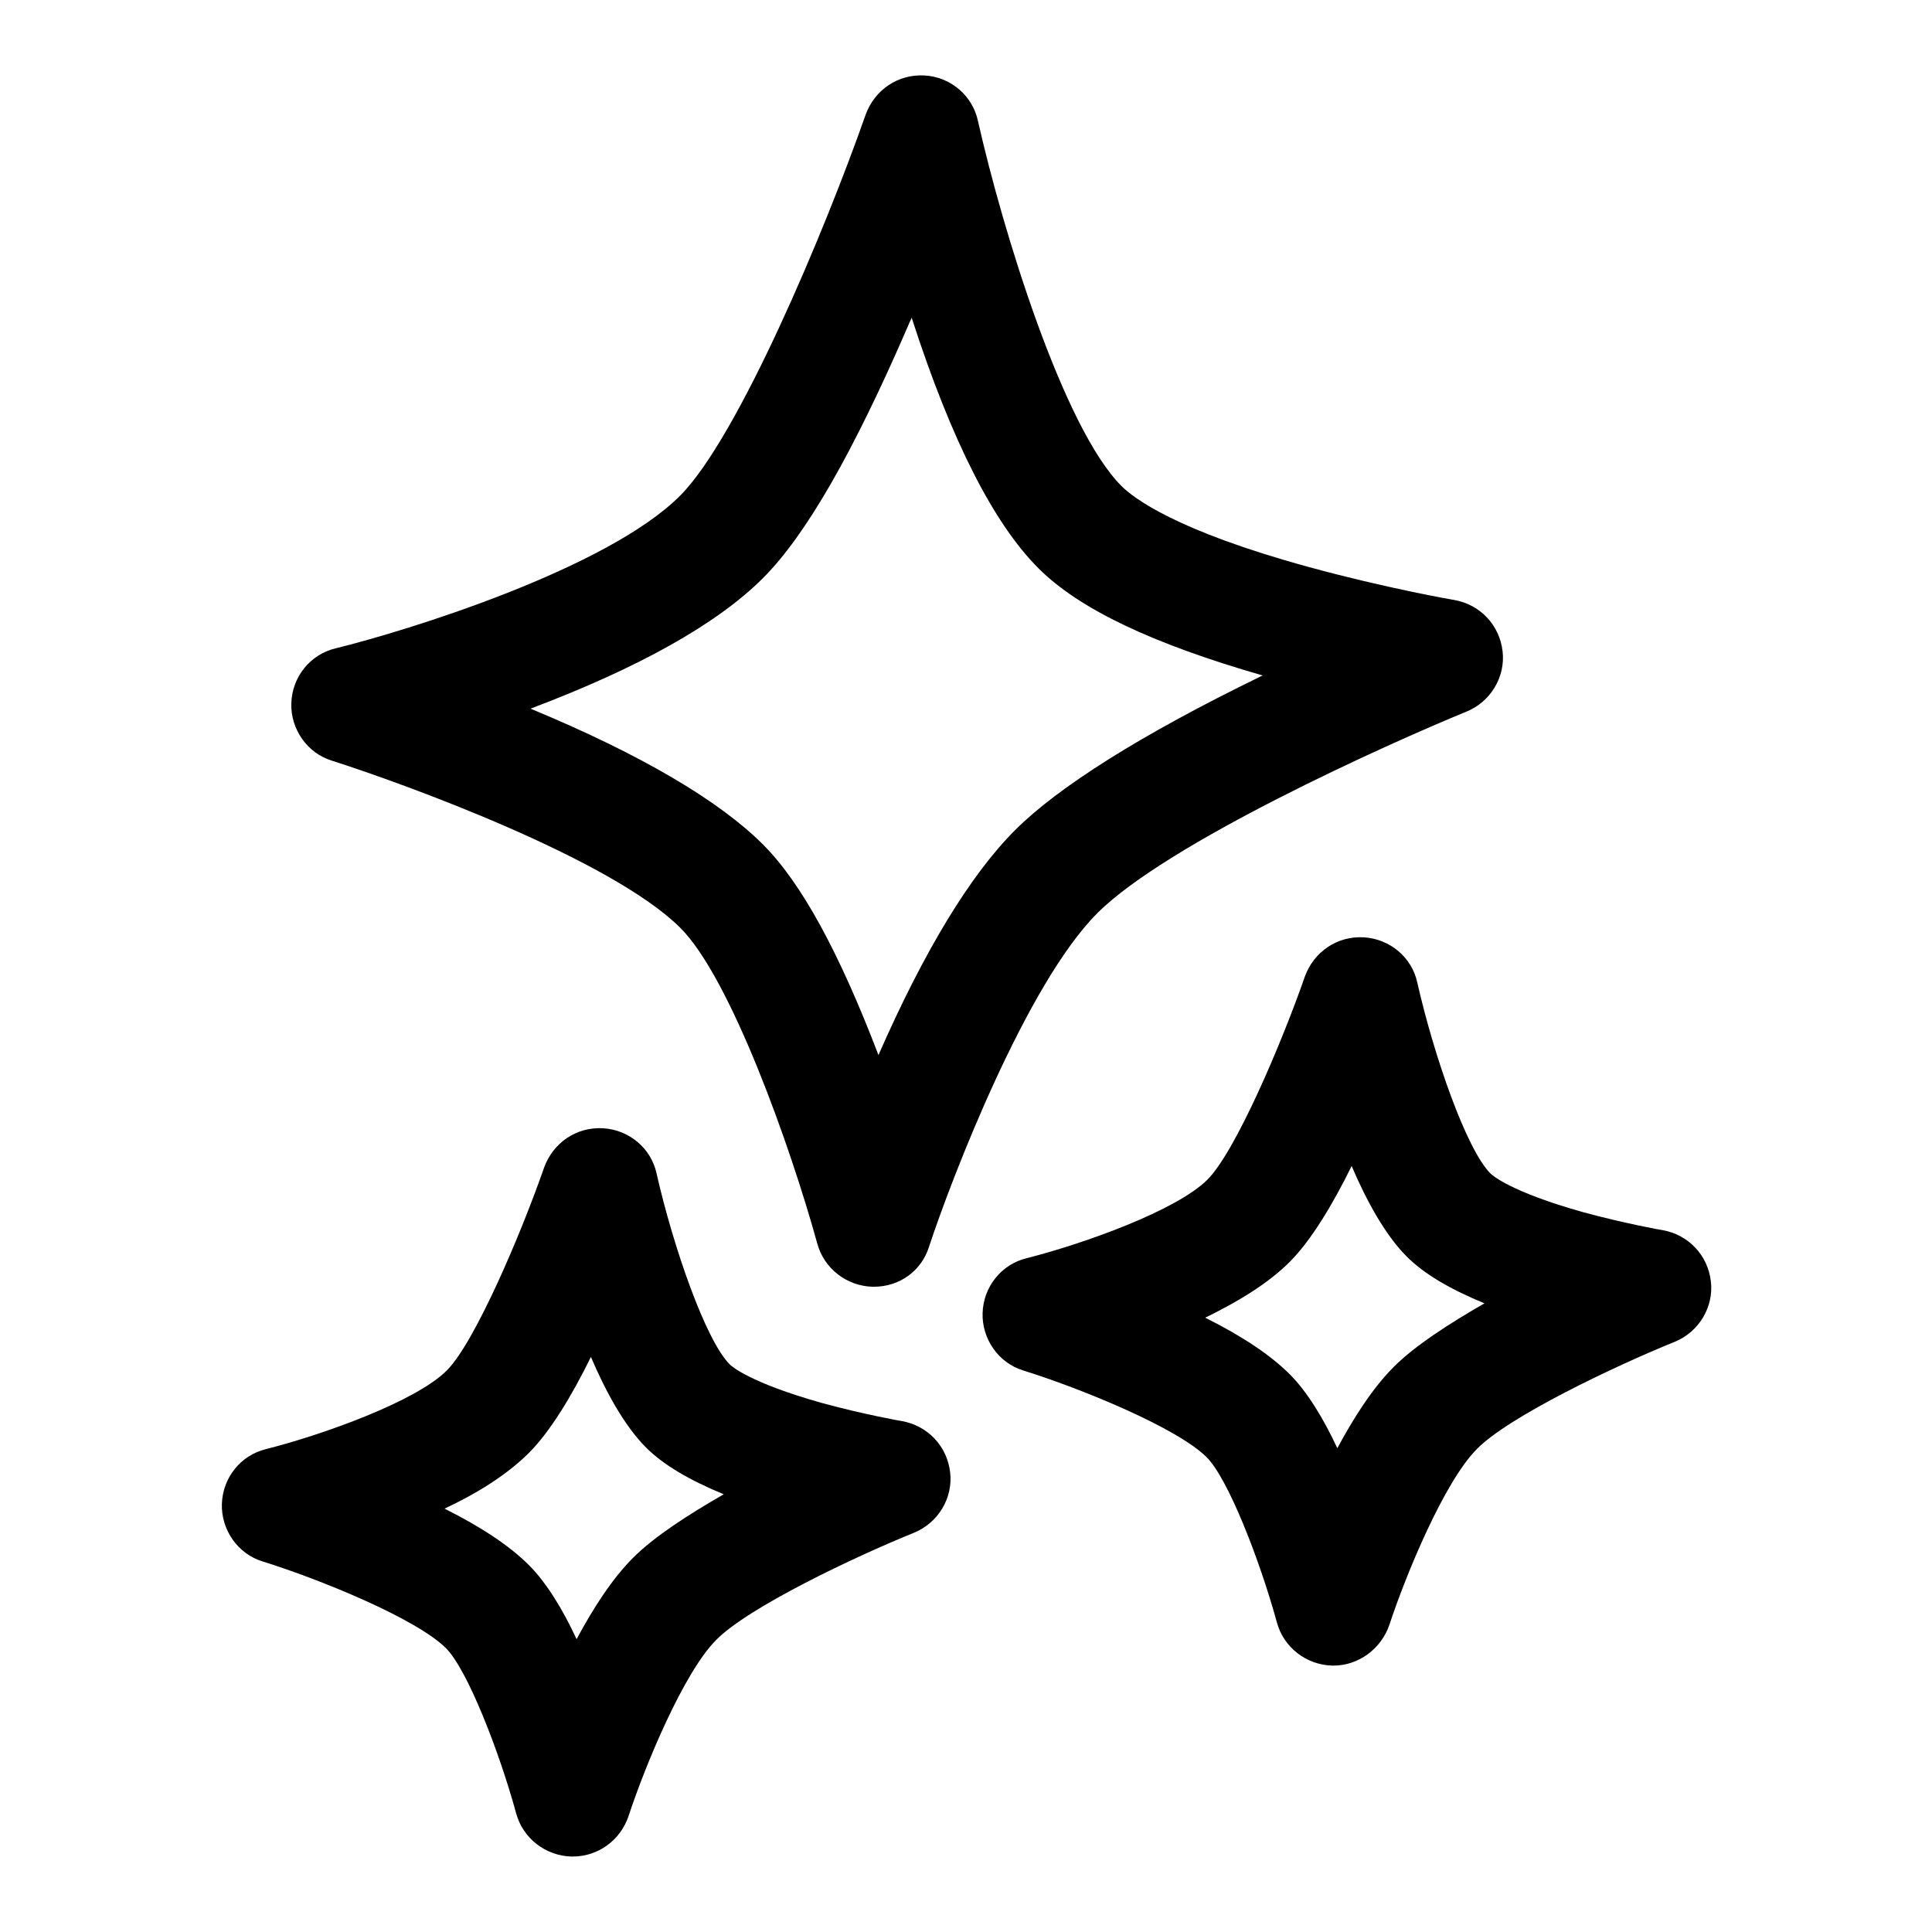
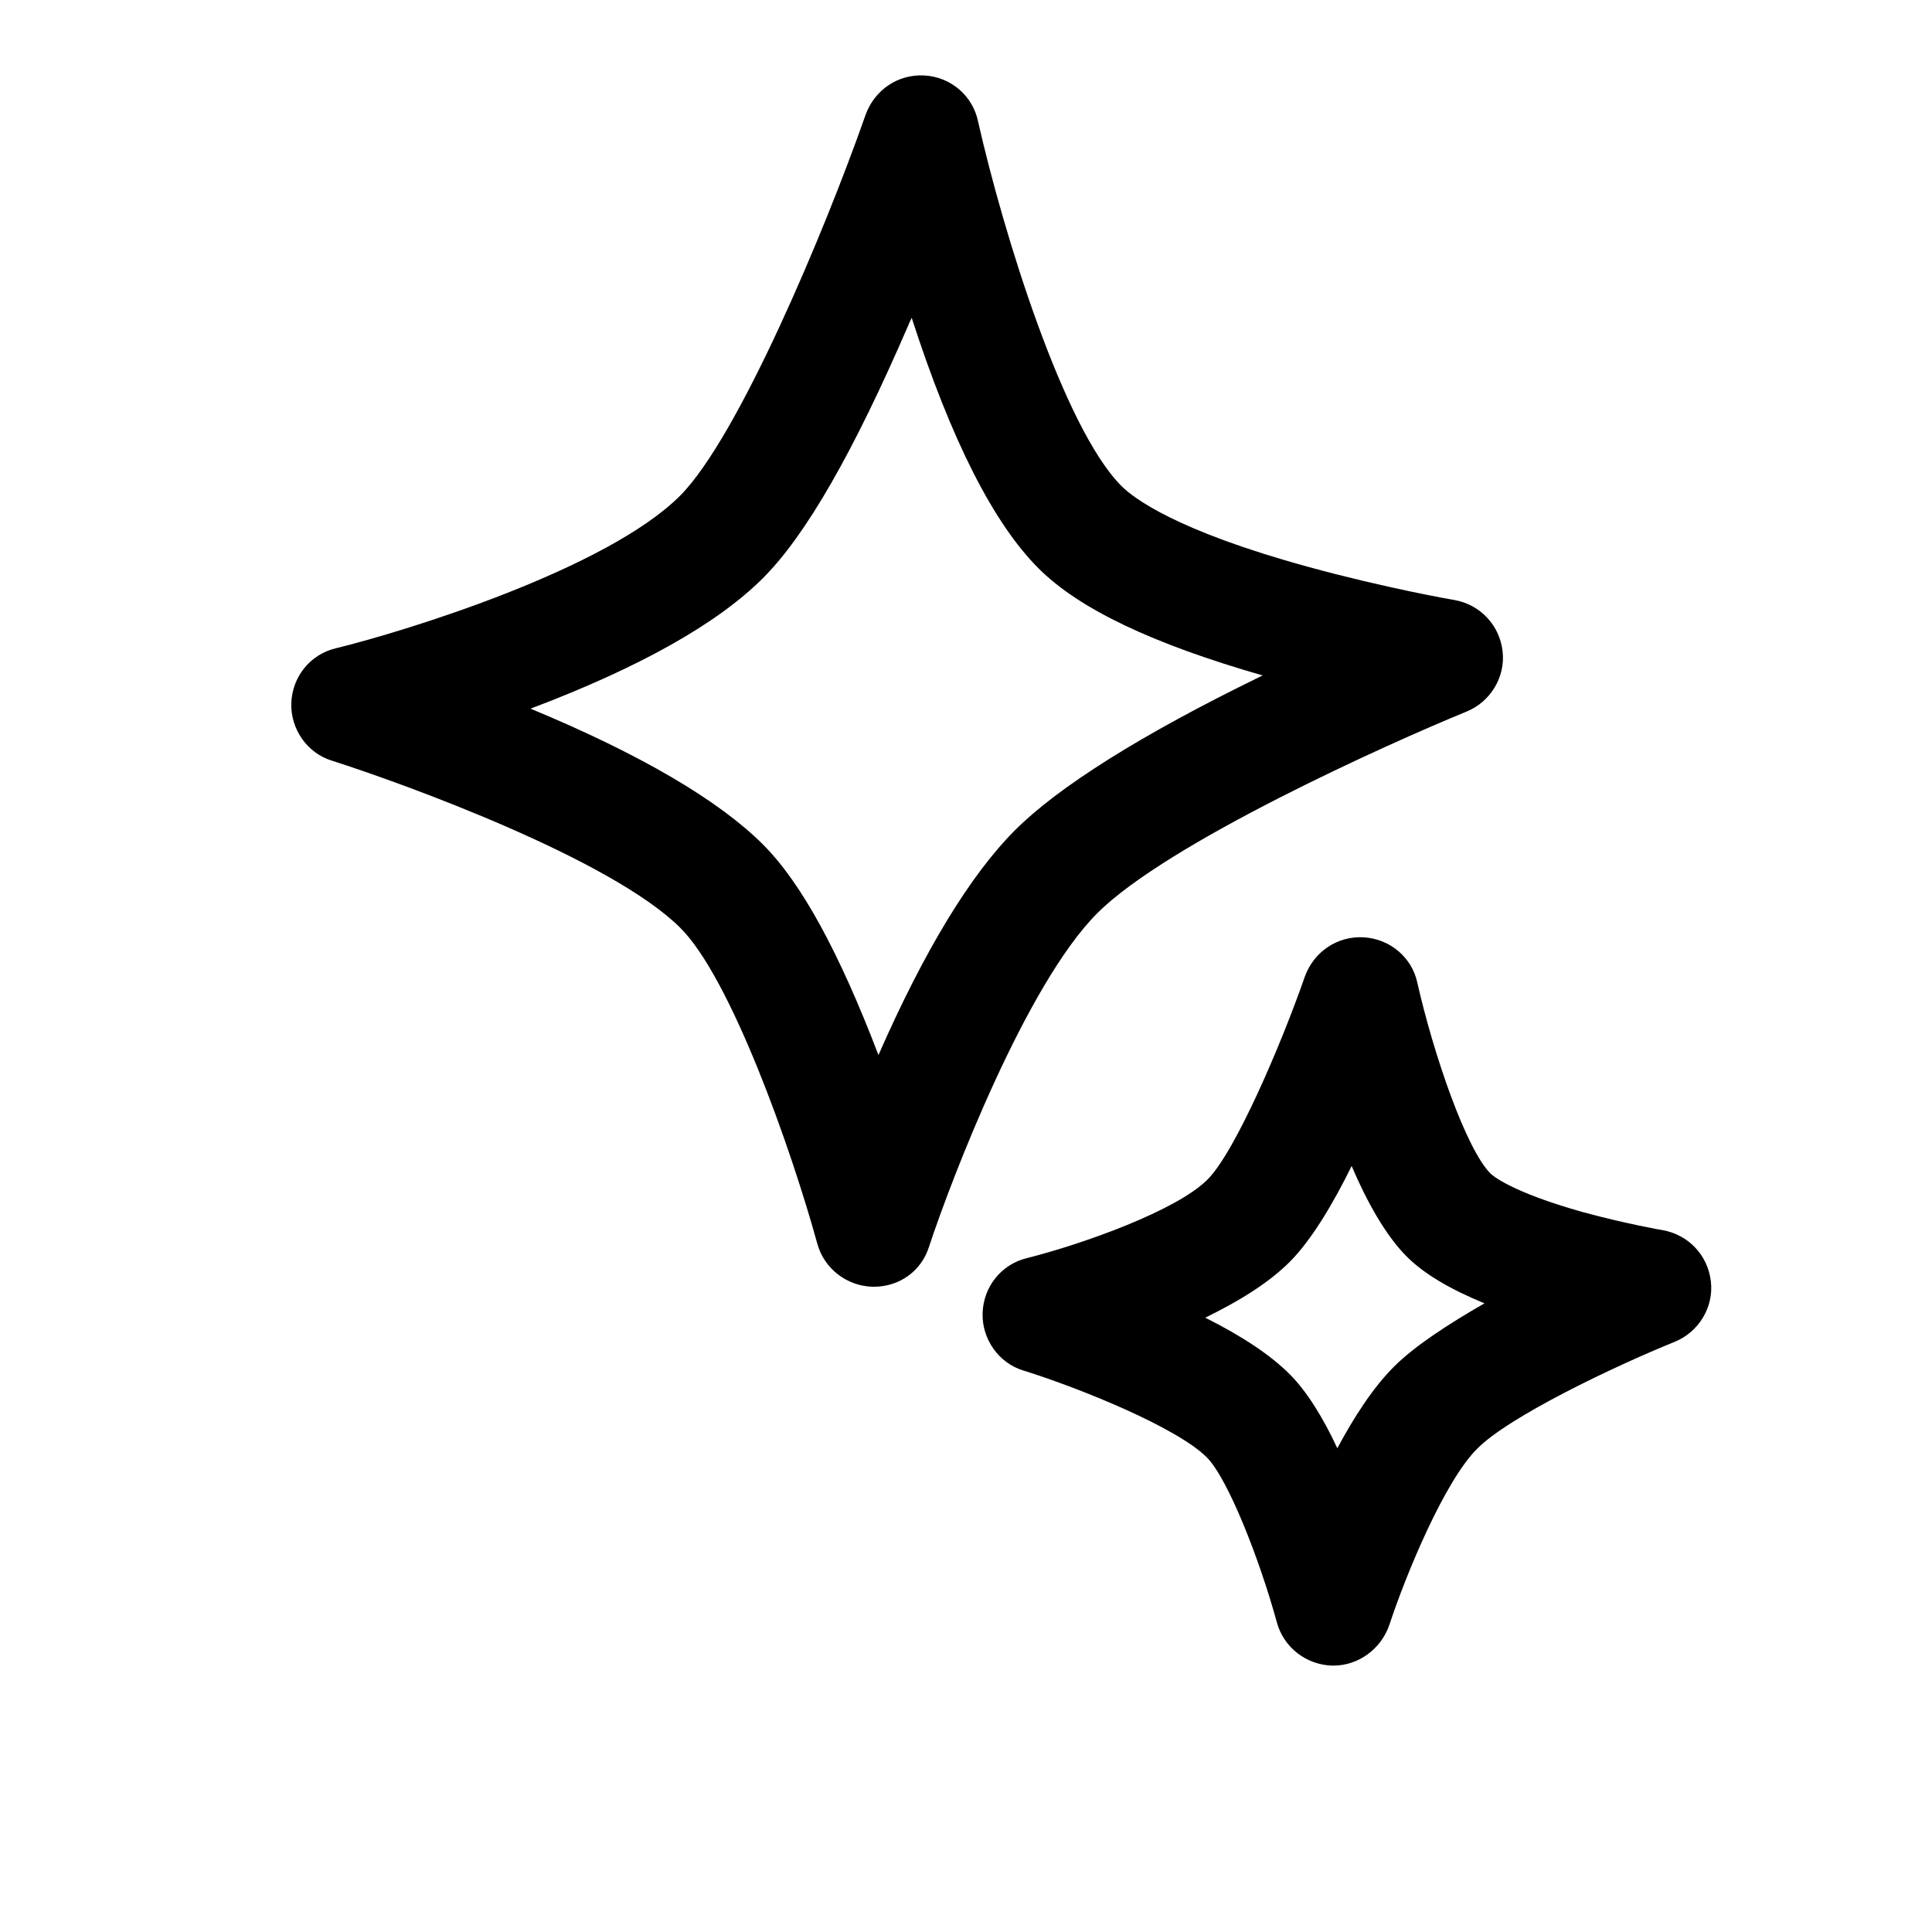
<svg xmlns="http://www.w3.org/2000/svg" version="1.1" x="0px" y="0px" viewBox="0 0 256 256" enable-background="new 0 0 256 256" xml:space="preserve">
  <g>
    <g>
      <path fill="#000000" d="M115.8,170.5c-0.1,0-0.1,0-0.2,0c-3.4-0.1-6.4-2.4-7.3-5.7c-3.5-12.7-11.5-35.3-18.2-41.9c-9.2-9.1-36.4-19-46.1-22.1c-3.3-1-5.5-4.2-5.4-7.6c0.1-3.5,2.5-6.5,5.9-7.3c9.4-2.3,35.9-10.5,45.6-20.2c7.7-7.7,19.2-35.1,24.6-50.5c1.2-3.3,4.3-5.4,7.8-5.2c3.5,0.2,6.4,2.7,7.1,6.1c3.3,14.6,11.3,40.6,19,48.3c1.6,1.6,7.2,5.9,24.7,10.7c10.2,2.8,19.3,4.4,19.4,4.4c3.4,0.6,6,3.3,6.4,6.8c0.4,3.4-1.6,6.7-4.8,8c-10.5,4.3-39.6,17.4-48.9,26.7c-9.4,9.4-19.3,35.1-22.3,44.2C122.1,168.4,119.2,170.5,115.8,170.5z M70.3,93.9c14.7,6.1,25,12.2,30.8,18c5.1,5.1,10.1,14.3,15.3,27.9c6.1-13.9,12.2-23.9,18.1-29.8c5.7-5.7,16.6-12.6,32.4-20.3c0.1-0.1,0.3-0.1,0.4-0.2c-14.6-4.2-24.3-8.8-29.7-14.2c-5.9-5.9-11.5-16.8-16.8-33.2c-0.1,0.3-0.3,0.6-0.4,0.9c-7.3,16.9-13.6,27.9-19.3,33.6C95,82.7,84.6,88.5,70.3,93.9z" />
      <path fill="#000000" d="M176.7,220.7c-0.1,0-0.1,0-0.2,0c-3.4-0.1-6.4-2.4-7.3-5.7l0,0c-2.3-8.4-6.5-19.1-9.3-21.9c-3.9-3.9-16.6-9.1-24.3-11.5c-3.3-1-5.5-4.2-5.4-7.6c0.1-3.5,2.5-6.5,5.9-7.3c7.5-1.9,19.8-6.3,23.9-10.4c3.7-3.7,9.8-18,12.9-26.9c1.2-3.3,4.3-5.4,7.8-5.2c3.5,0.2,6.4,2.7,7.1,6c2.2,9.7,6.5,22.1,9.7,25.3c0.2,0.2,2.6,2.4,12.2,5.1c5.5,1.5,10.5,2.4,10.6,2.4c3.4,0.6,6,3.3,6.4,6.8c0.4,3.4-1.6,6.7-4.8,8c-7.9,3.2-22,9.9-26.2,14.2c-4.3,4.3-9.4,16.6-11.6,23.3C183,218.5,180,220.7,176.7,220.7z M159.7,174.6c5,2.5,8.7,5,11.2,7.5c2.3,2.3,4.5,5.9,6.3,9.8c2.2-4.1,4.7-8,7.5-10.8c2.8-2.8,7.3-5.7,12-8.4c-4.6-1.9-8-3.9-10.3-6.2c-2.8-2.8-5.3-7.3-7.3-12c-2.5,5.1-5.4,9.9-8.2,12.7C168,170.1,164,172.5,159.7,174.6z" />
-       <path fill="#000000" d="M75.9,246c-0.1,0-0.1,0-0.2,0c-3.4-0.1-6.4-2.4-7.3-5.7l0,0c-2.3-8.4-6.5-19.1-9.3-21.9c-3.9-3.9-16.6-9.1-24.3-11.5c-3.3-1-5.5-4.2-5.4-7.6c0.1-3.5,2.5-6.5,5.9-7.3c7.5-1.9,19.8-6.3,23.9-10.4c3.7-3.7,9.8-18,12.9-26.9c1.2-3.3,4.3-5.4,7.8-5.2c3.5,0.2,6.4,2.7,7.1,6c2.2,9.7,6.5,22.1,9.7,25.3c0.2,0.2,2.6,2.4,12.2,5.1c5.5,1.5,10.5,2.4,10.6,2.4c3.4,0.6,6,3.3,6.4,6.8c0.4,3.4-1.6,6.7-4.8,8c-7.9,3.2-22,9.9-26.2,14.2c-4.3,4.3-9.4,16.6-11.6,23.3C82.2,243.9,79.2,246,75.9,246z M58.9,199.9c5,2.5,8.7,5,11.2,7.5c2.3,2.3,4.5,5.9,6.3,9.8c2.2-4.1,4.7-8,7.5-10.8c2.8-2.8,7.3-5.7,12-8.4c-4.6-1.9-8-3.9-10.3-6.2c-2.8-2.8-5.3-7.3-7.3-12c-2.5,5.1-5.4,9.9-8.2,12.7C67.2,195.4,63.2,197.9,58.9,199.9z" />
    </g>
  </g>
</svg>